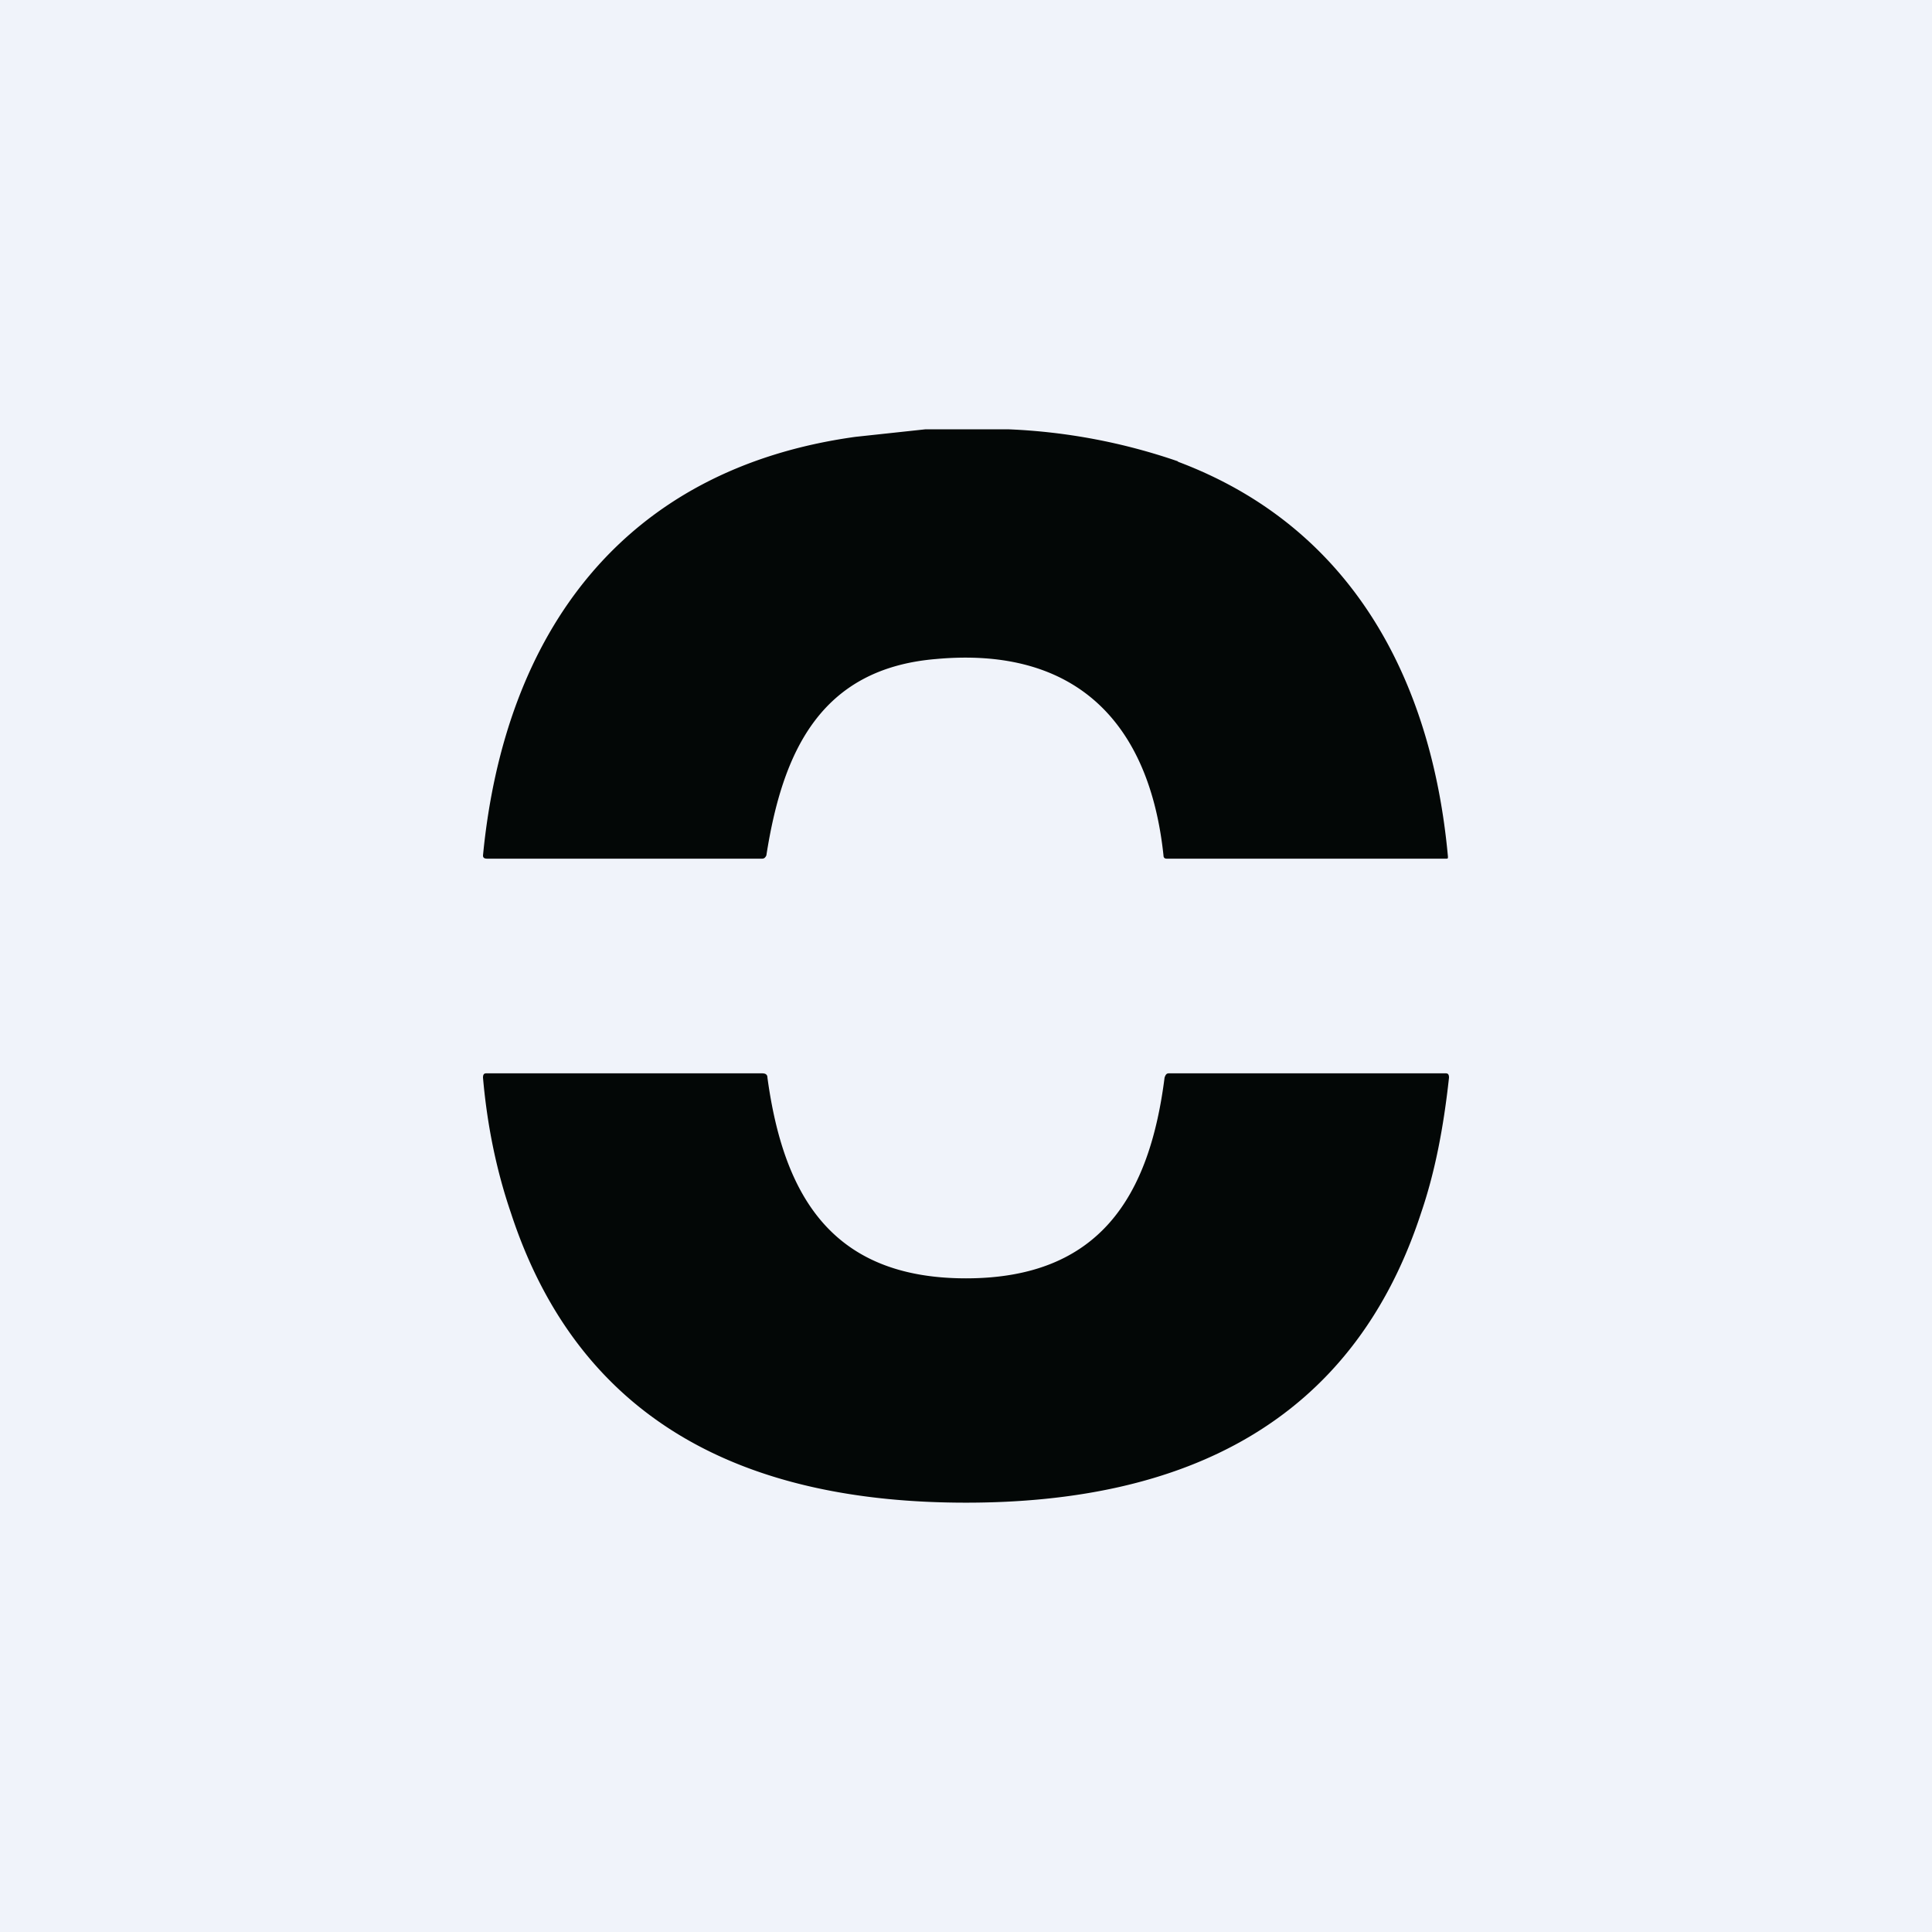
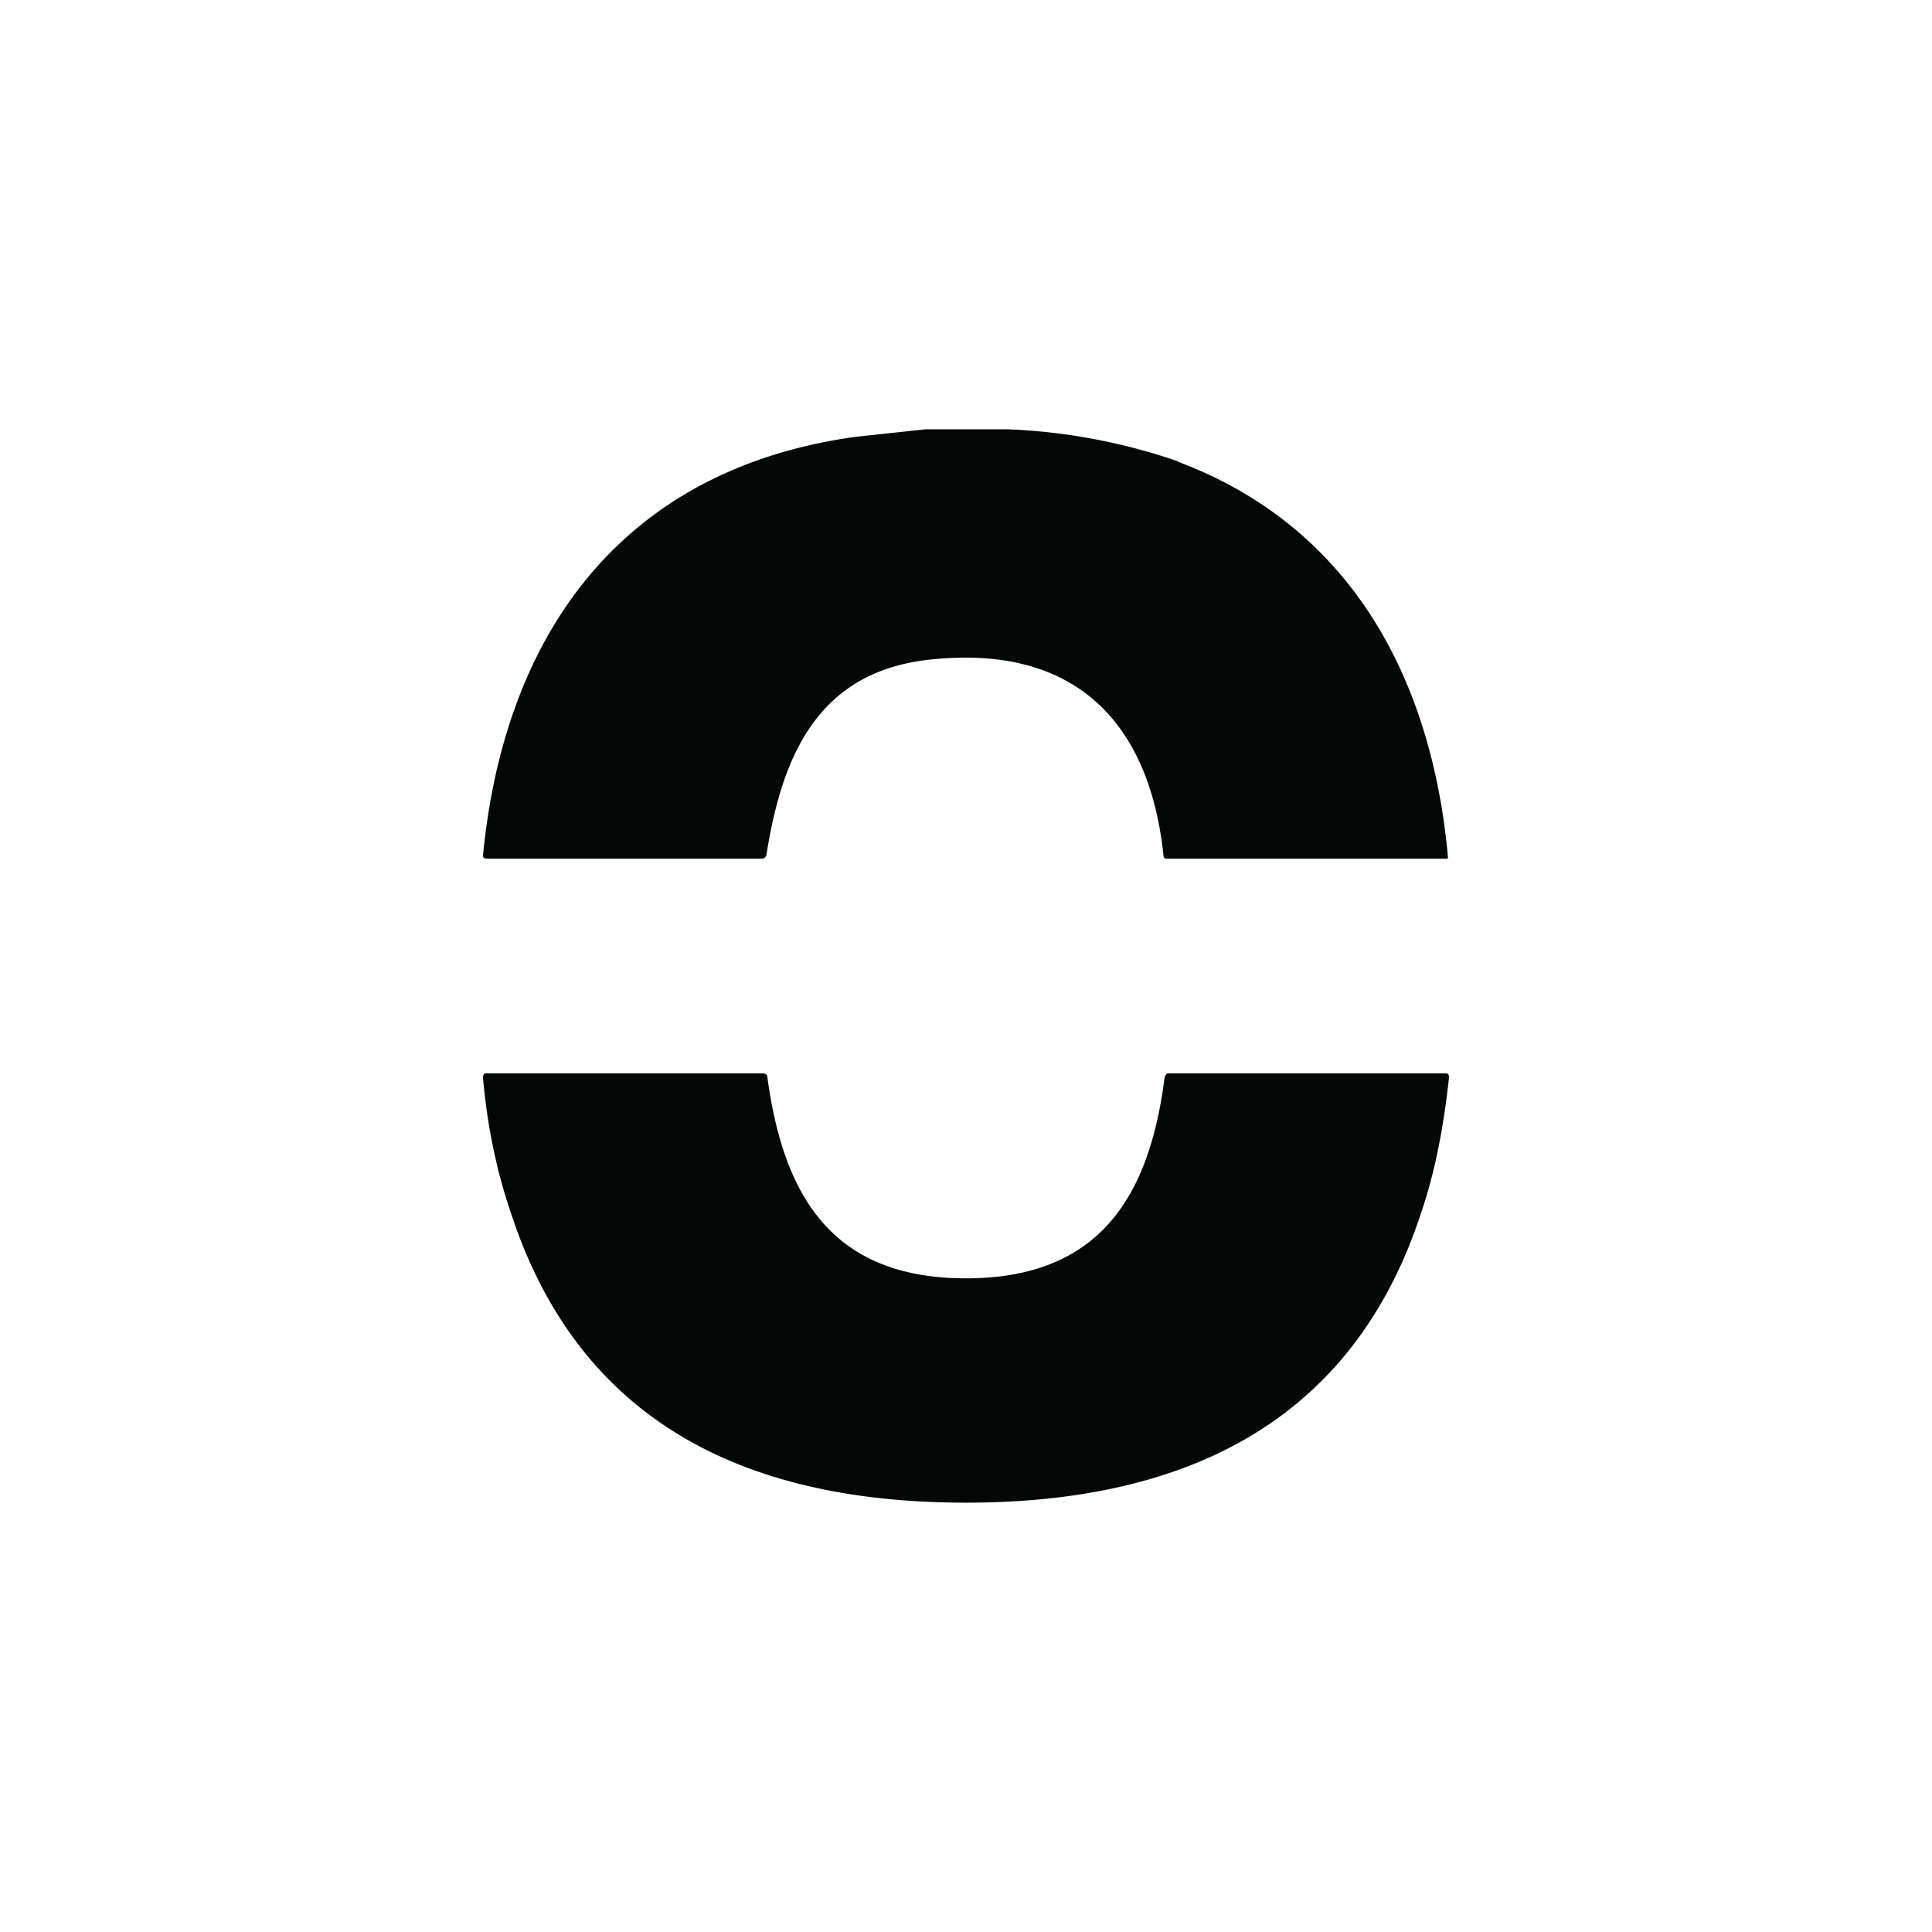
<svg xmlns="http://www.w3.org/2000/svg" width="18" height="18" viewBox="0 0 18 18">
-   <path fill="#F0F3FA" d="M0 0h18v18H0z" />
  <path d="M10.98 4.3A5.53 5.53 0 0 0 9.4 4h-.78l-.65.07C5.8 4.37 4.7 5.9 4.5 7.97c0 .02.01.03.04.03H7.1c.02 0 .03-.01.04-.03.15-.96.5-1.74 1.58-1.83 1.31-.12 1.99.6 2.12 1.83 0 .02.01.03.03.03h2.6c.02 0 .02 0 .02-.02-.15-1.64-.89-3.07-2.52-3.68Zm-.13 5.74c-.14 1.1-.6 1.87-1.85 1.87s-1.7-.77-1.85-1.87c0-.03-.02-.04-.05-.04H4.53c-.02 0-.03.01-.03.04.04.46.13.88.26 1.26C5.4 13.26 6.96 14 9 14c2.03 0 3.6-.74 4.24-2.7.13-.38.21-.8.26-1.26 0-.03-.01-.04-.03-.04h-2.58c-.02 0-.03.01-.04.04Z" fill="#030706" />
</svg>